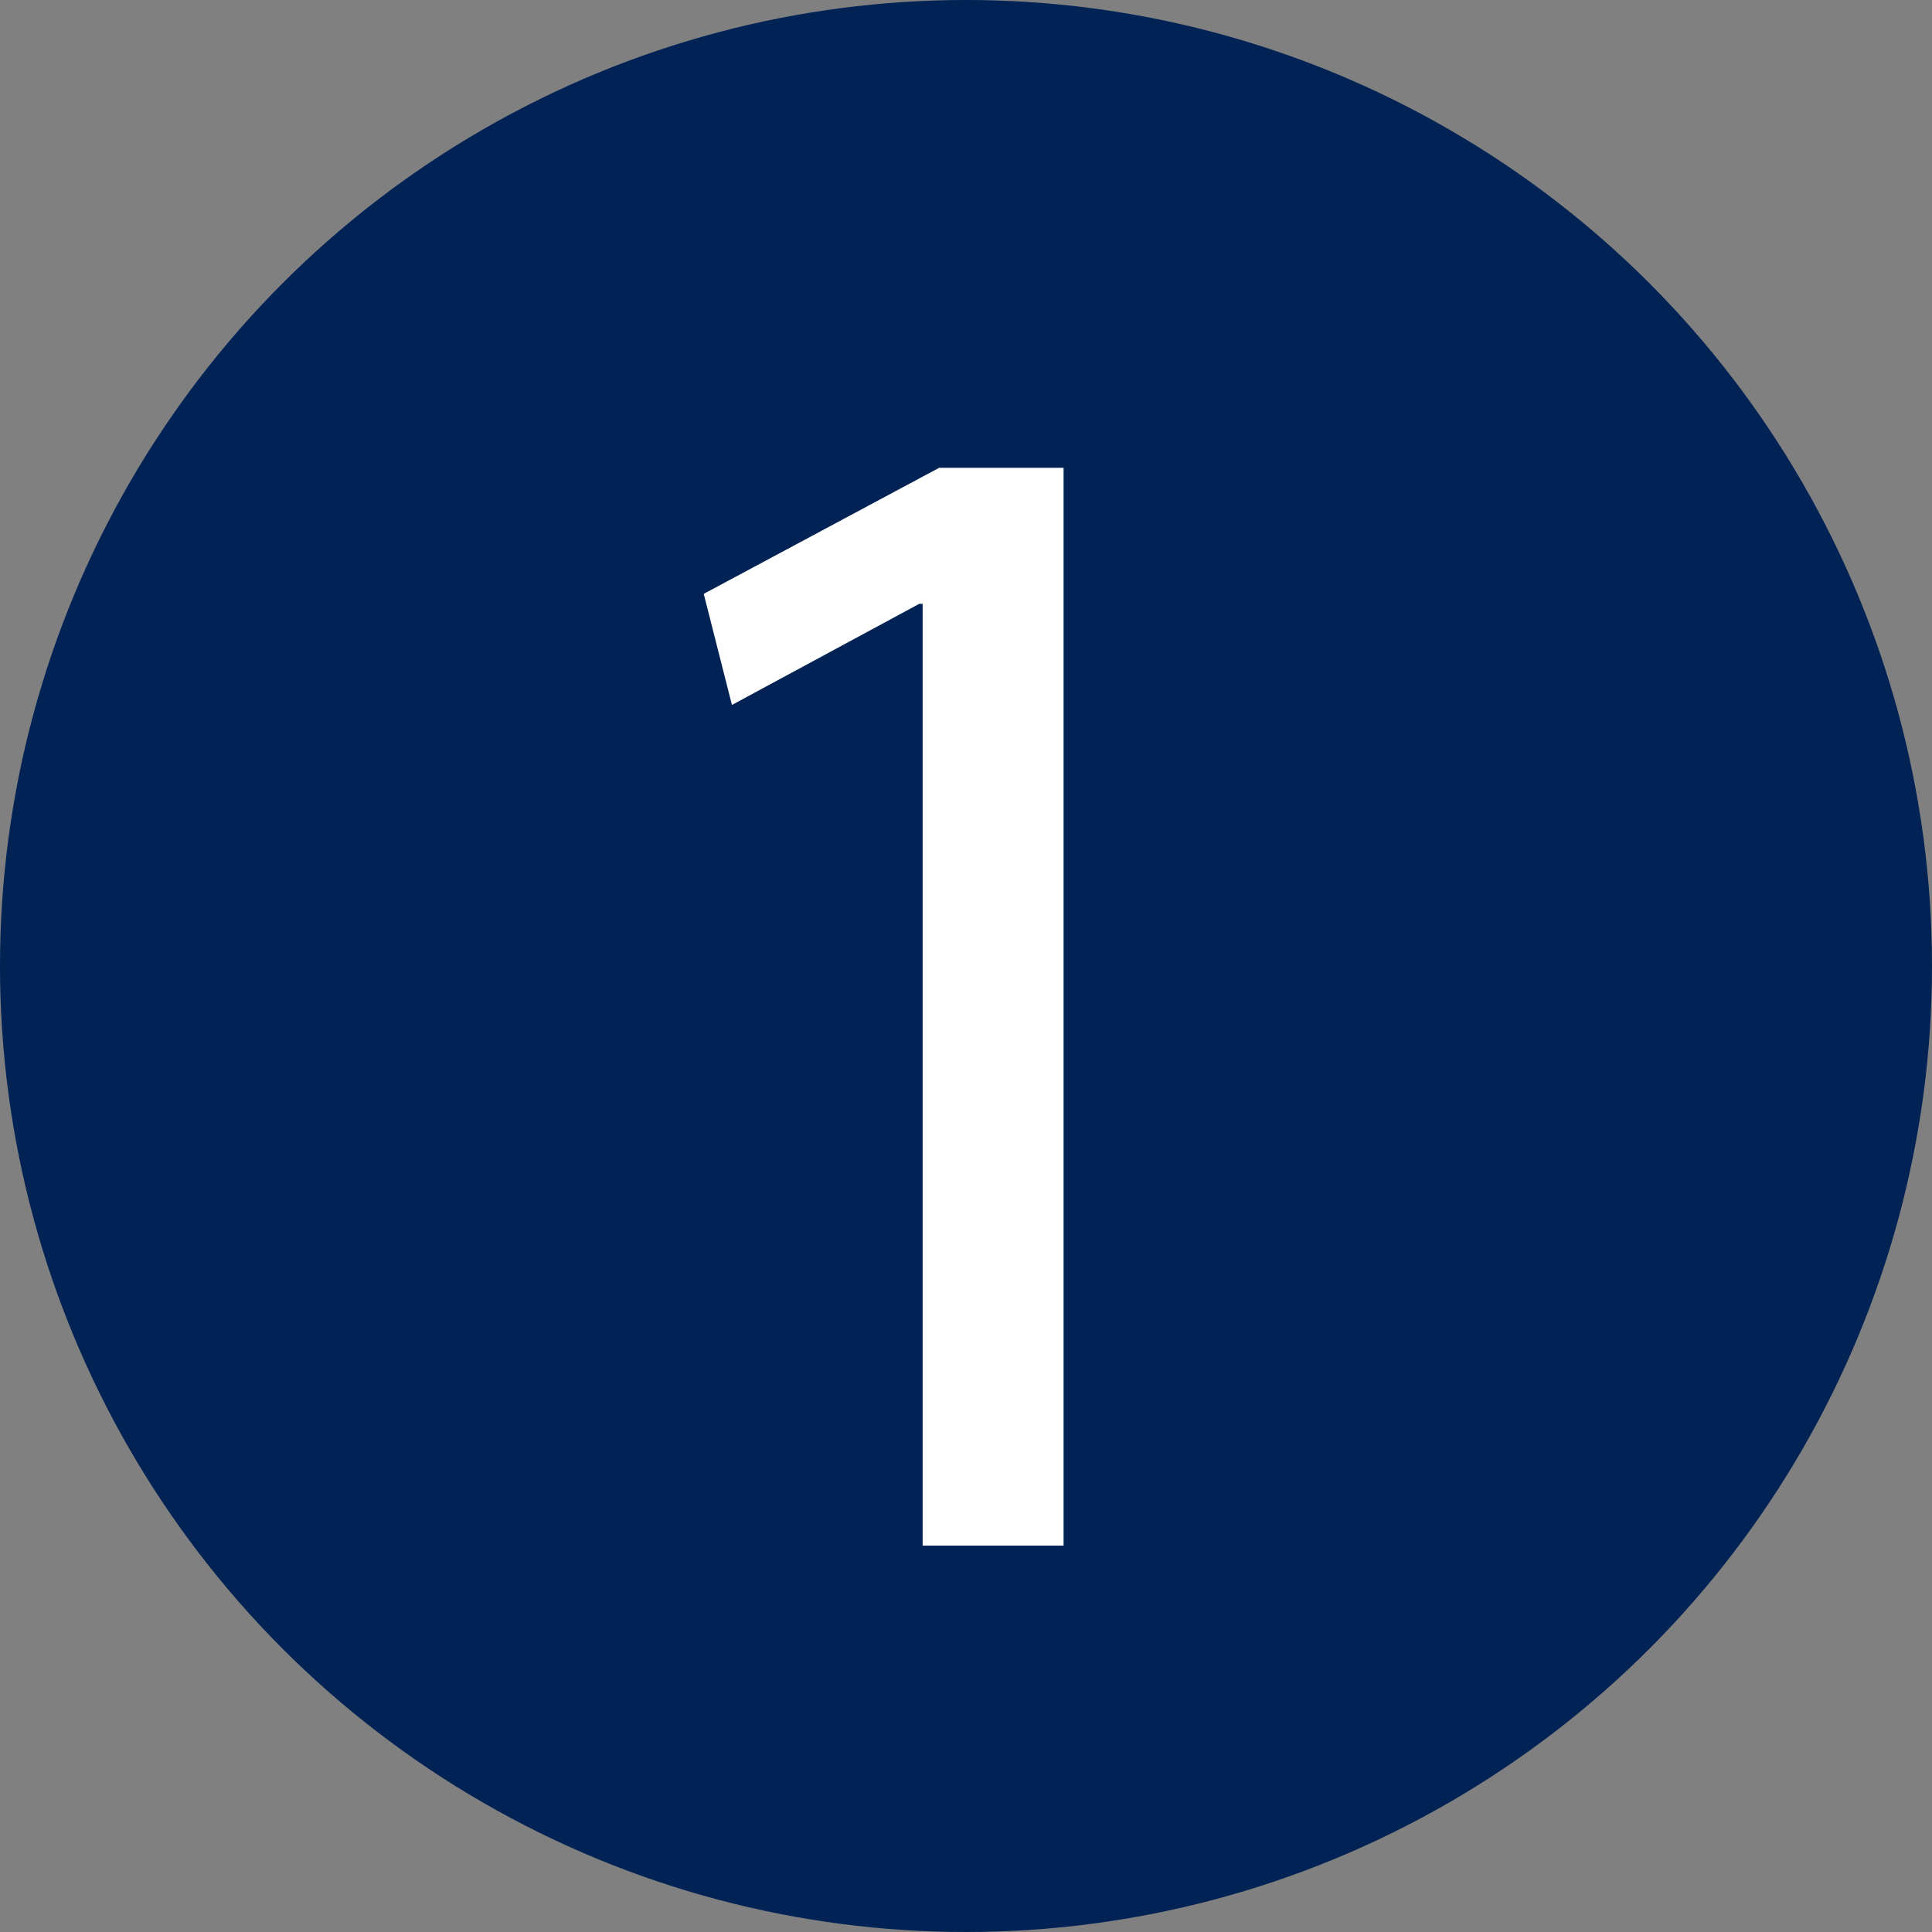
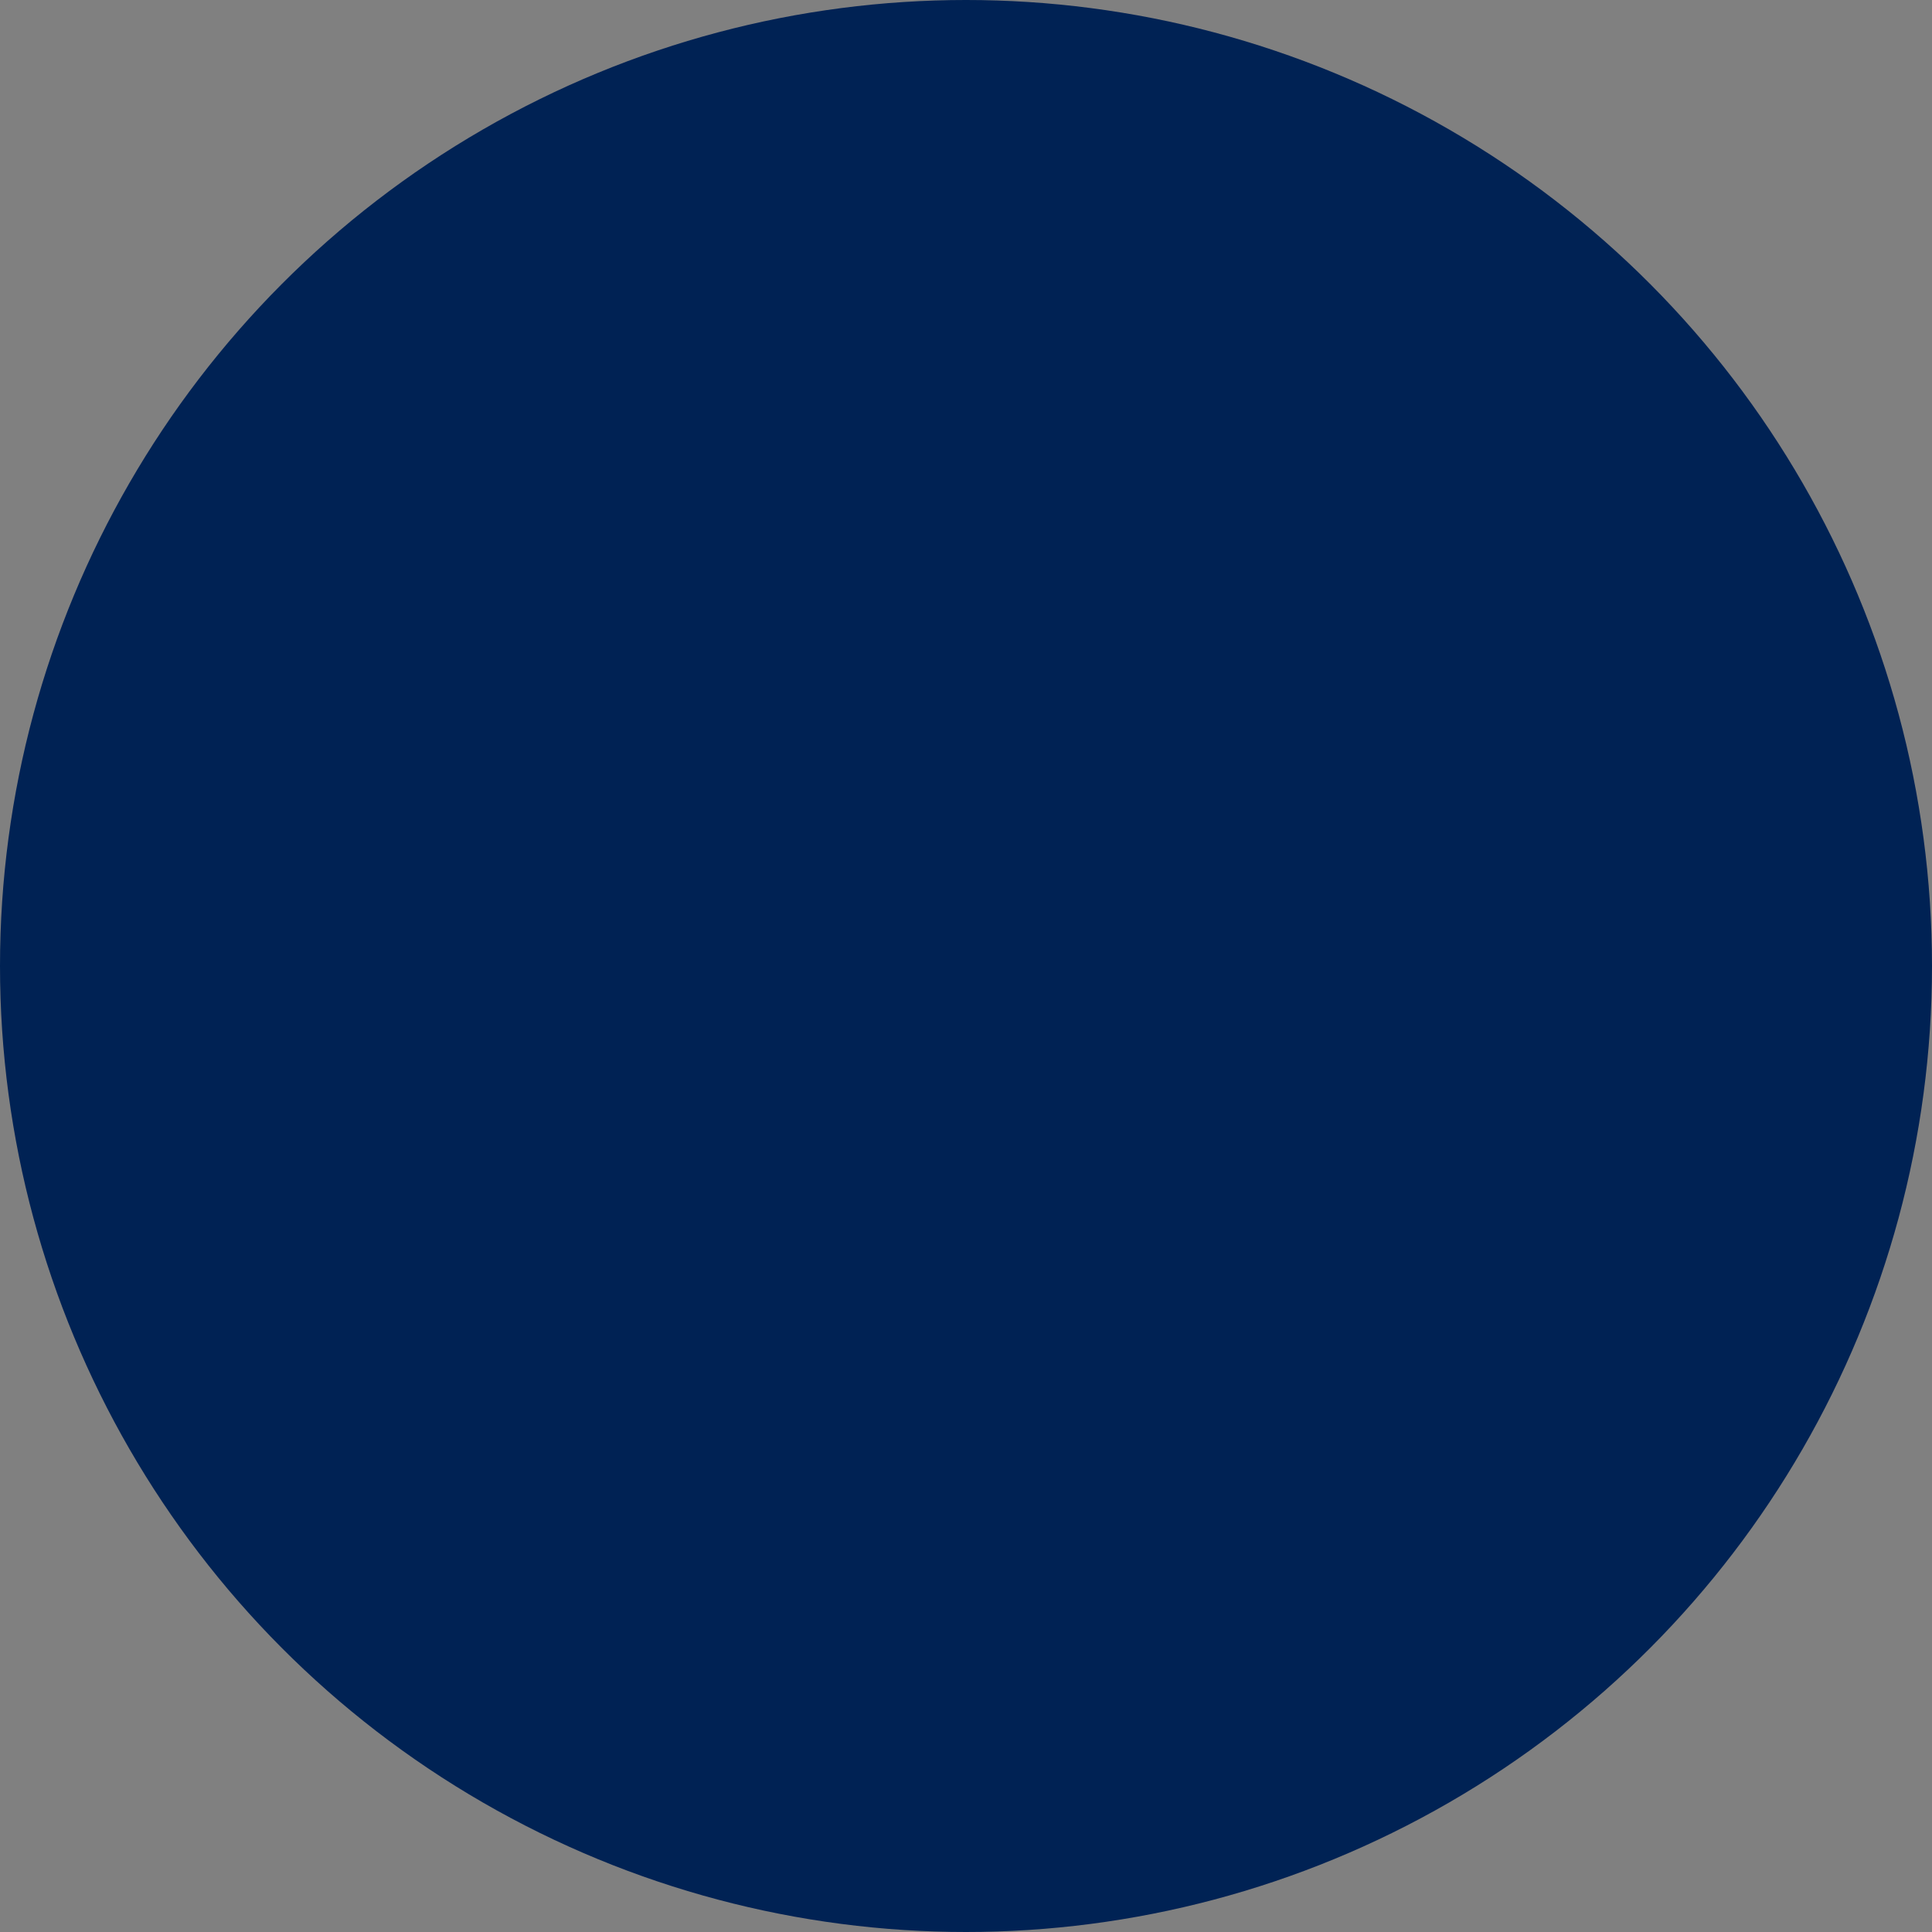
<svg xmlns="http://www.w3.org/2000/svg" width="40" height="40" viewBox="0 0 40 40" fill="none">
  <rect x="0" y="0" width="40" height="40" fill="#808080" stroke="none" />
  <circle cx="20" cy="20" r="20" fill="#002254" />
-   <path d="M19.102 32H22.02V9.685H19.445L14.57 12.295L15.154 14.595L19.033 12.501H19.102V32Z" fill="white" />
</svg>